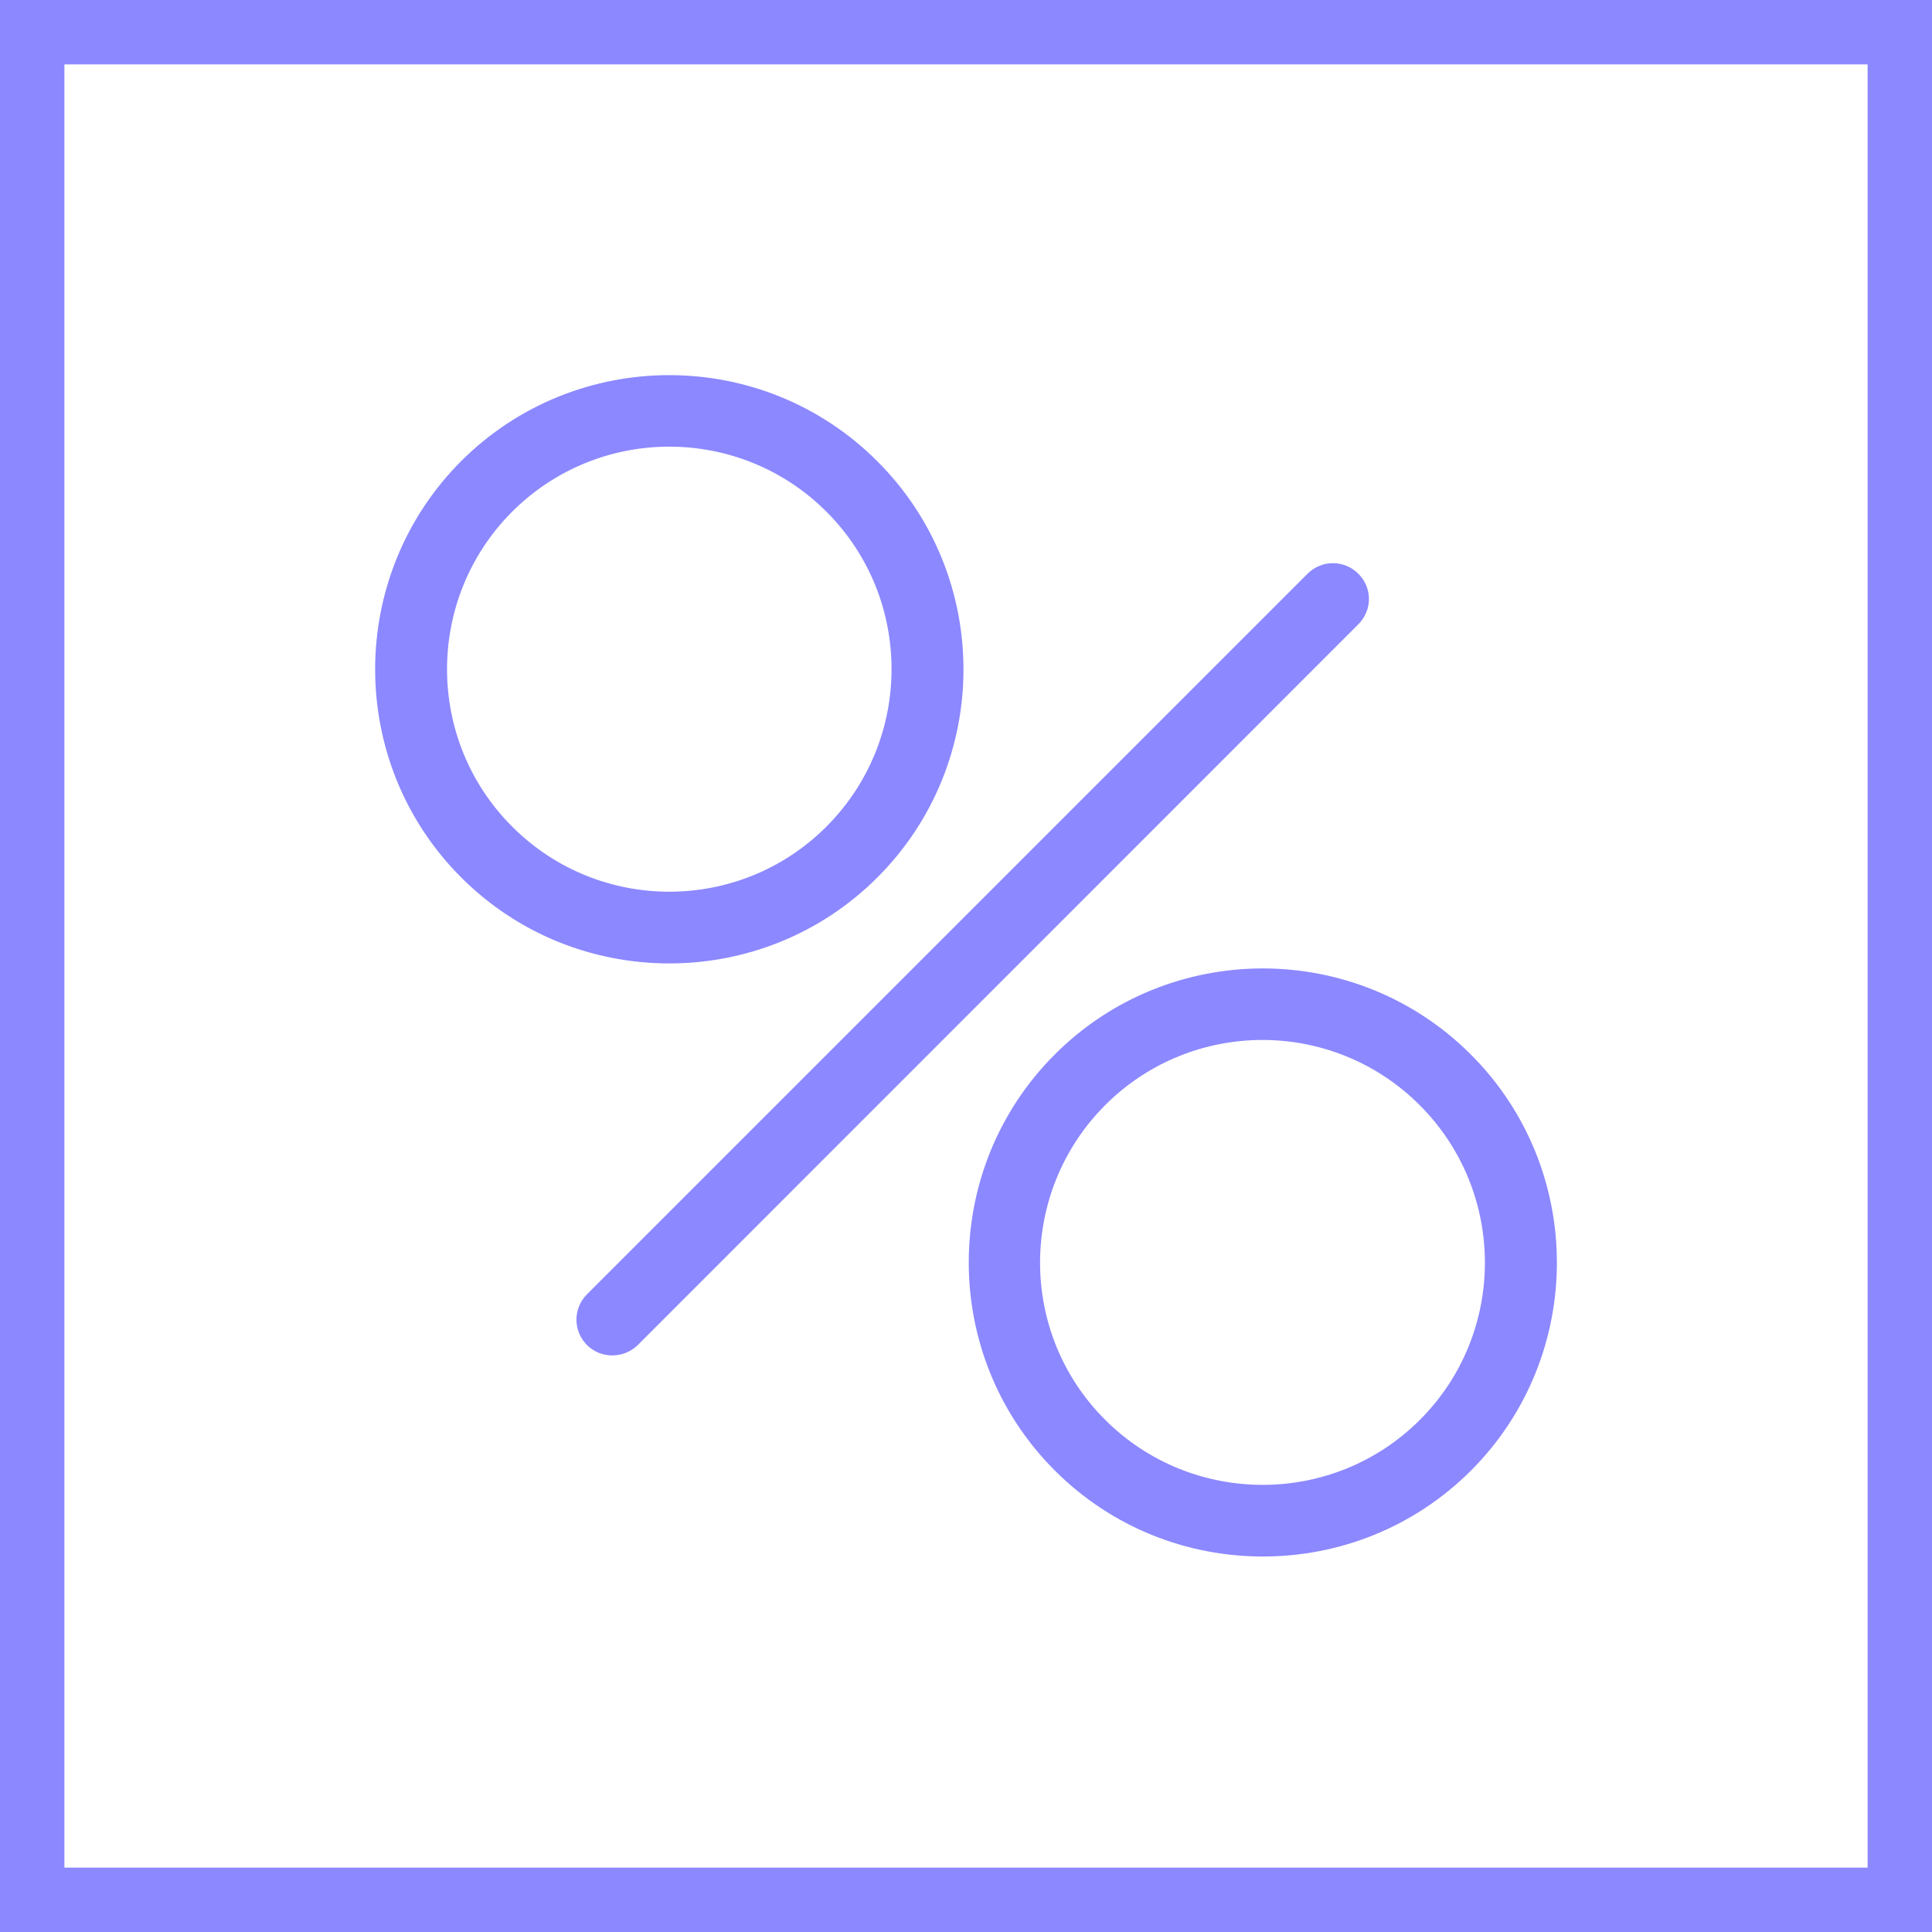
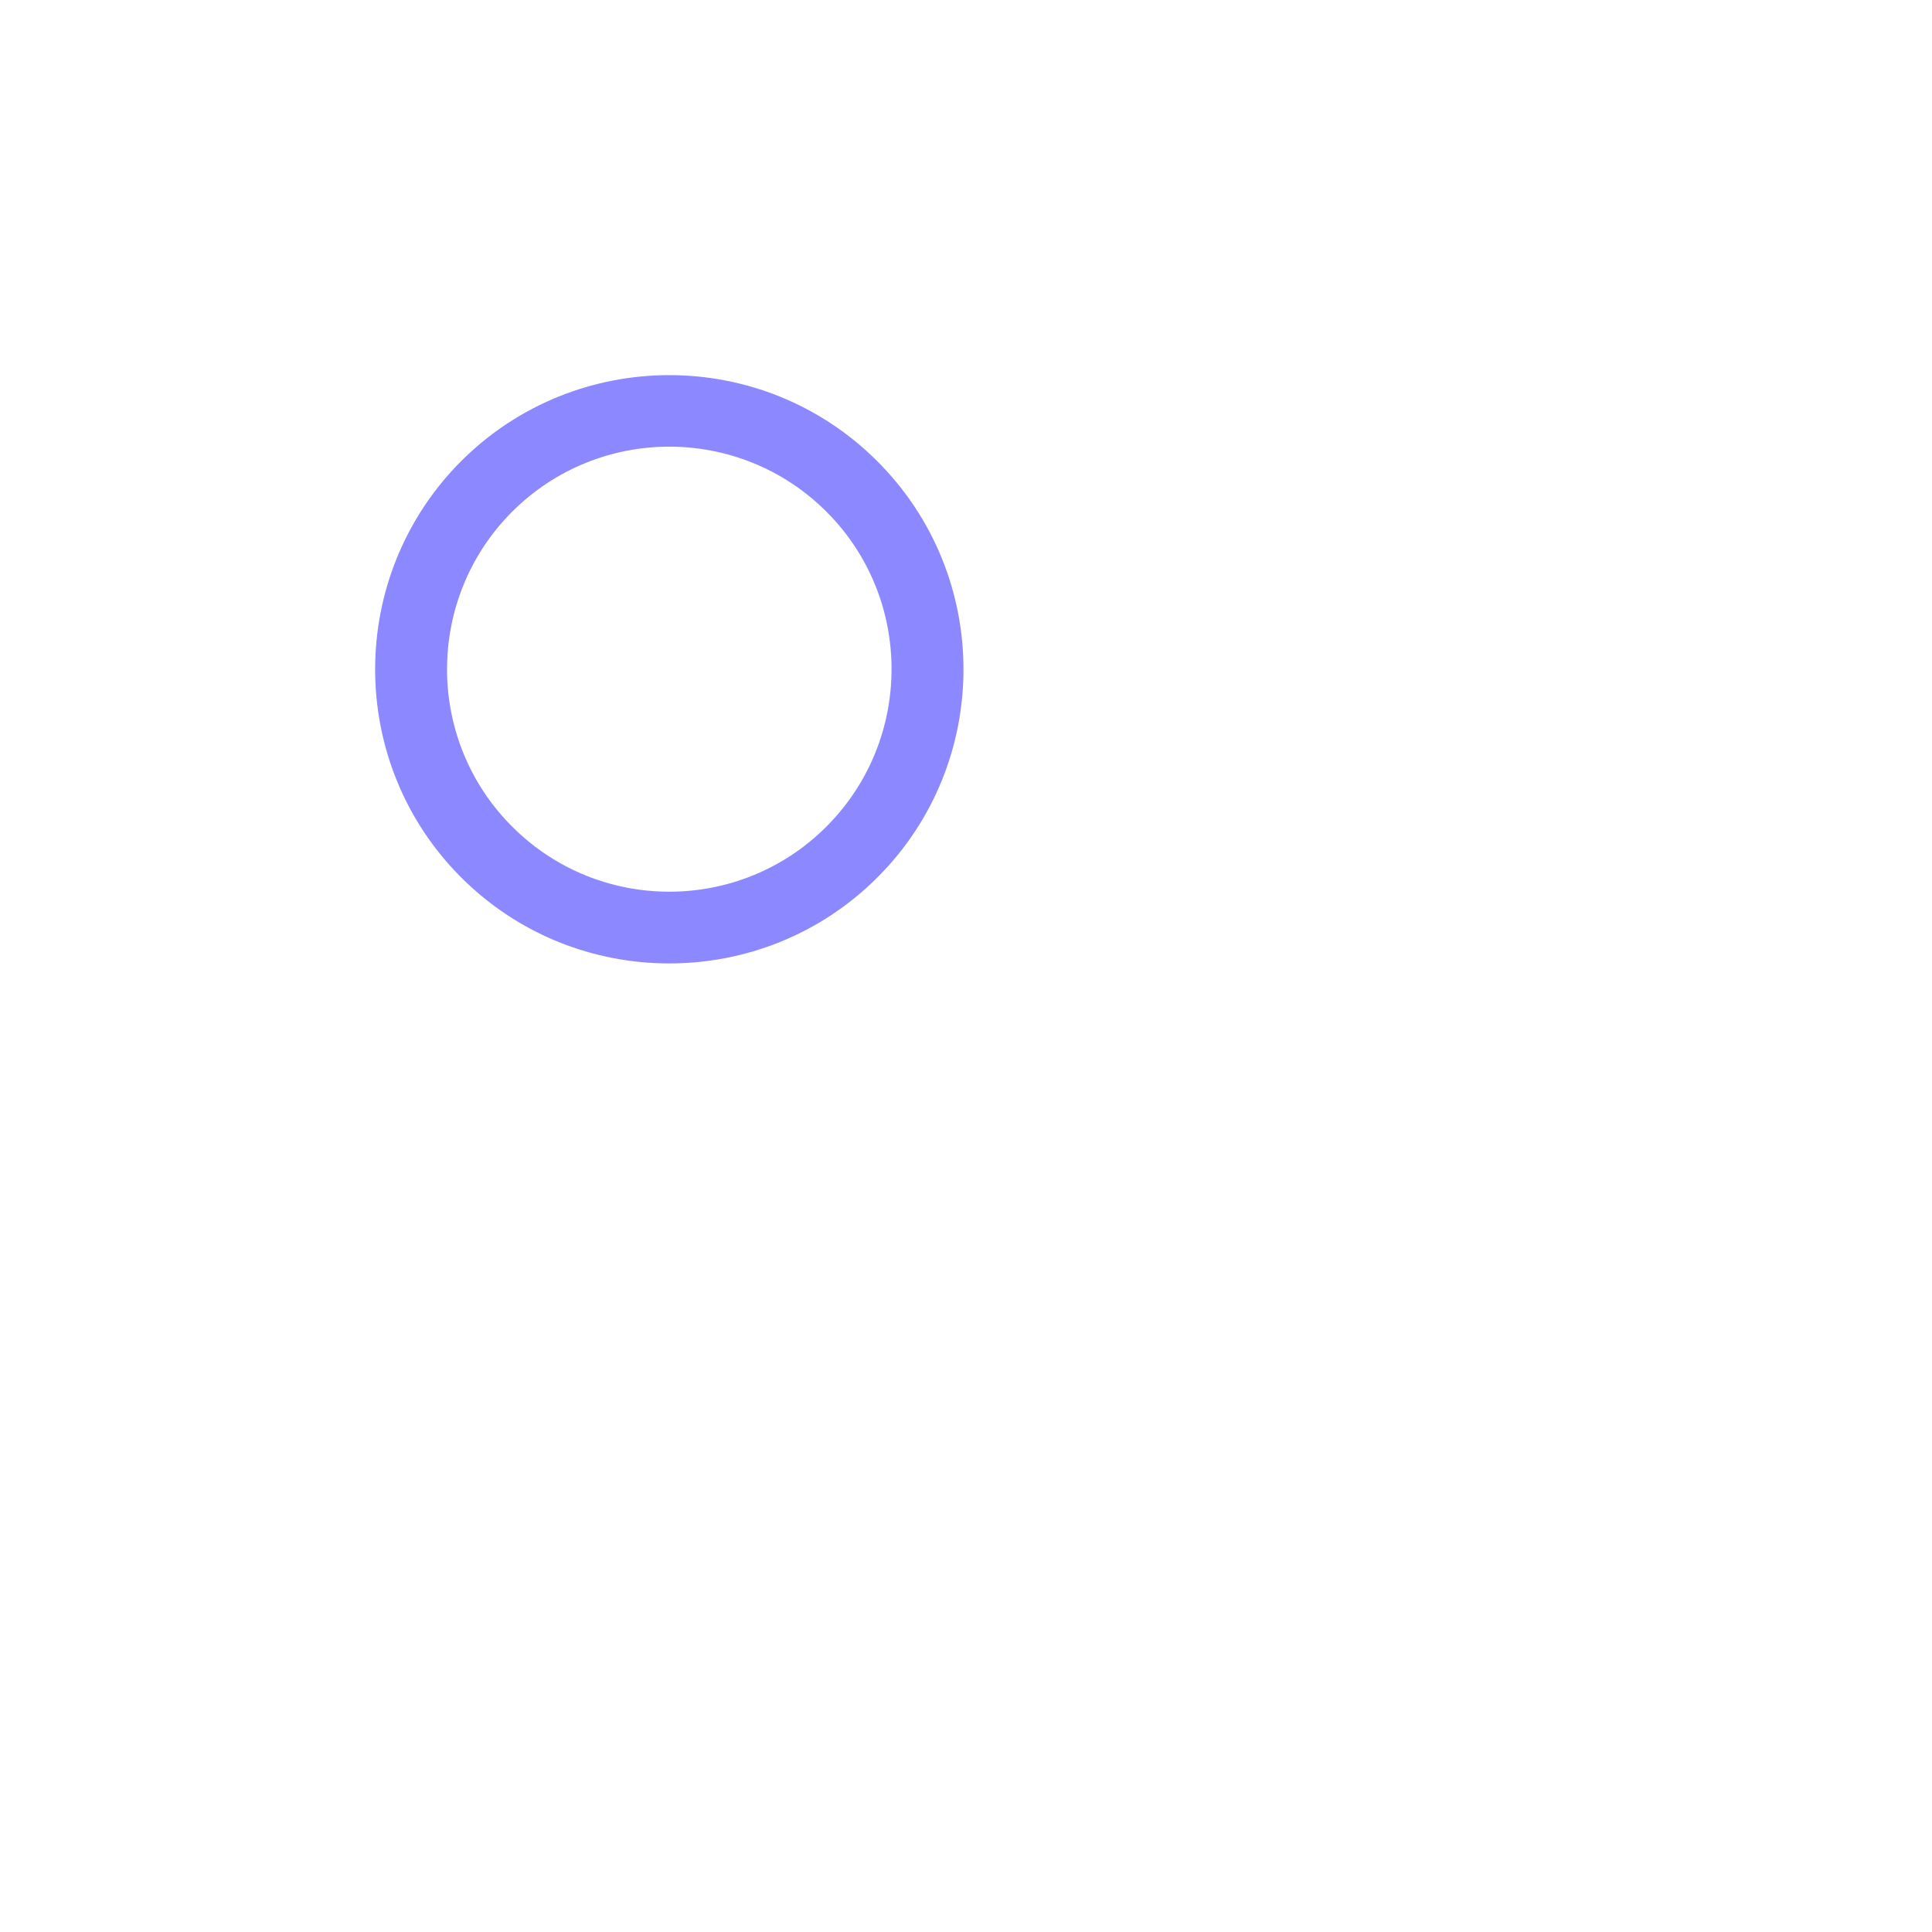
<svg xmlns="http://www.w3.org/2000/svg" width="60" height="60" viewBox="0 0 60 60" fill="none">
-   <path d="M59 1H1V59H59V1Z" stroke="#8C88FF" stroke-width="2" />
-   <path d="M41.935 18.064C41.636 17.765 41.155 17.765 40.856 18.064L18.476 40.444C18.177 40.743 18.177 41.224 18.476 41.523C18.628 41.675 18.82 41.744 19.018 41.744C19.217 41.744 19.409 41.668 19.561 41.523L41.935 19.142C42.24 18.843 42.24 18.362 41.935 18.064Z" fill="#8C88FF" stroke="#8C88FF" stroke-width="0.7" />
  <path d="M27.002 27.001C30.428 23.576 30.428 18.001 27.002 14.576C23.577 11.143 18.002 11.143 14.569 14.568C11.144 18.001 11.144 23.576 14.569 27.001C16.282 28.714 18.53 29.57 20.786 29.57C23.041 29.57 25.289 28.714 27.002 27.001ZM15.655 25.915C12.826 23.086 12.826 18.483 15.655 15.646C17.07 14.232 18.928 13.521 20.786 13.521C22.644 13.521 24.502 14.232 25.916 15.646C28.745 18.476 28.745 23.079 25.916 25.915C23.087 28.752 18.484 28.752 15.655 25.915Z" fill="#8C88FF" stroke="#8C88FF" stroke-width="0.7" />
-   <path d="M45.43 32.995C42.005 29.569 36.43 29.569 33.005 32.995C29.579 36.42 29.579 41.995 33.005 45.42C34.718 47.133 36.965 47.989 39.221 47.989C41.477 47.989 43.725 47.133 45.438 45.42C48.856 41.995 48.856 36.42 45.43 32.995ZM44.344 44.342C41.515 47.171 36.912 47.171 34.075 44.342C31.238 41.513 31.246 36.91 34.075 34.073C35.49 32.658 37.348 31.947 39.206 31.947C41.064 31.947 42.922 32.658 44.337 34.073C47.173 36.91 47.173 41.513 44.344 44.342Z" fill="#8C88FF" stroke="#8C88FF" stroke-width="0.7" />
</svg>